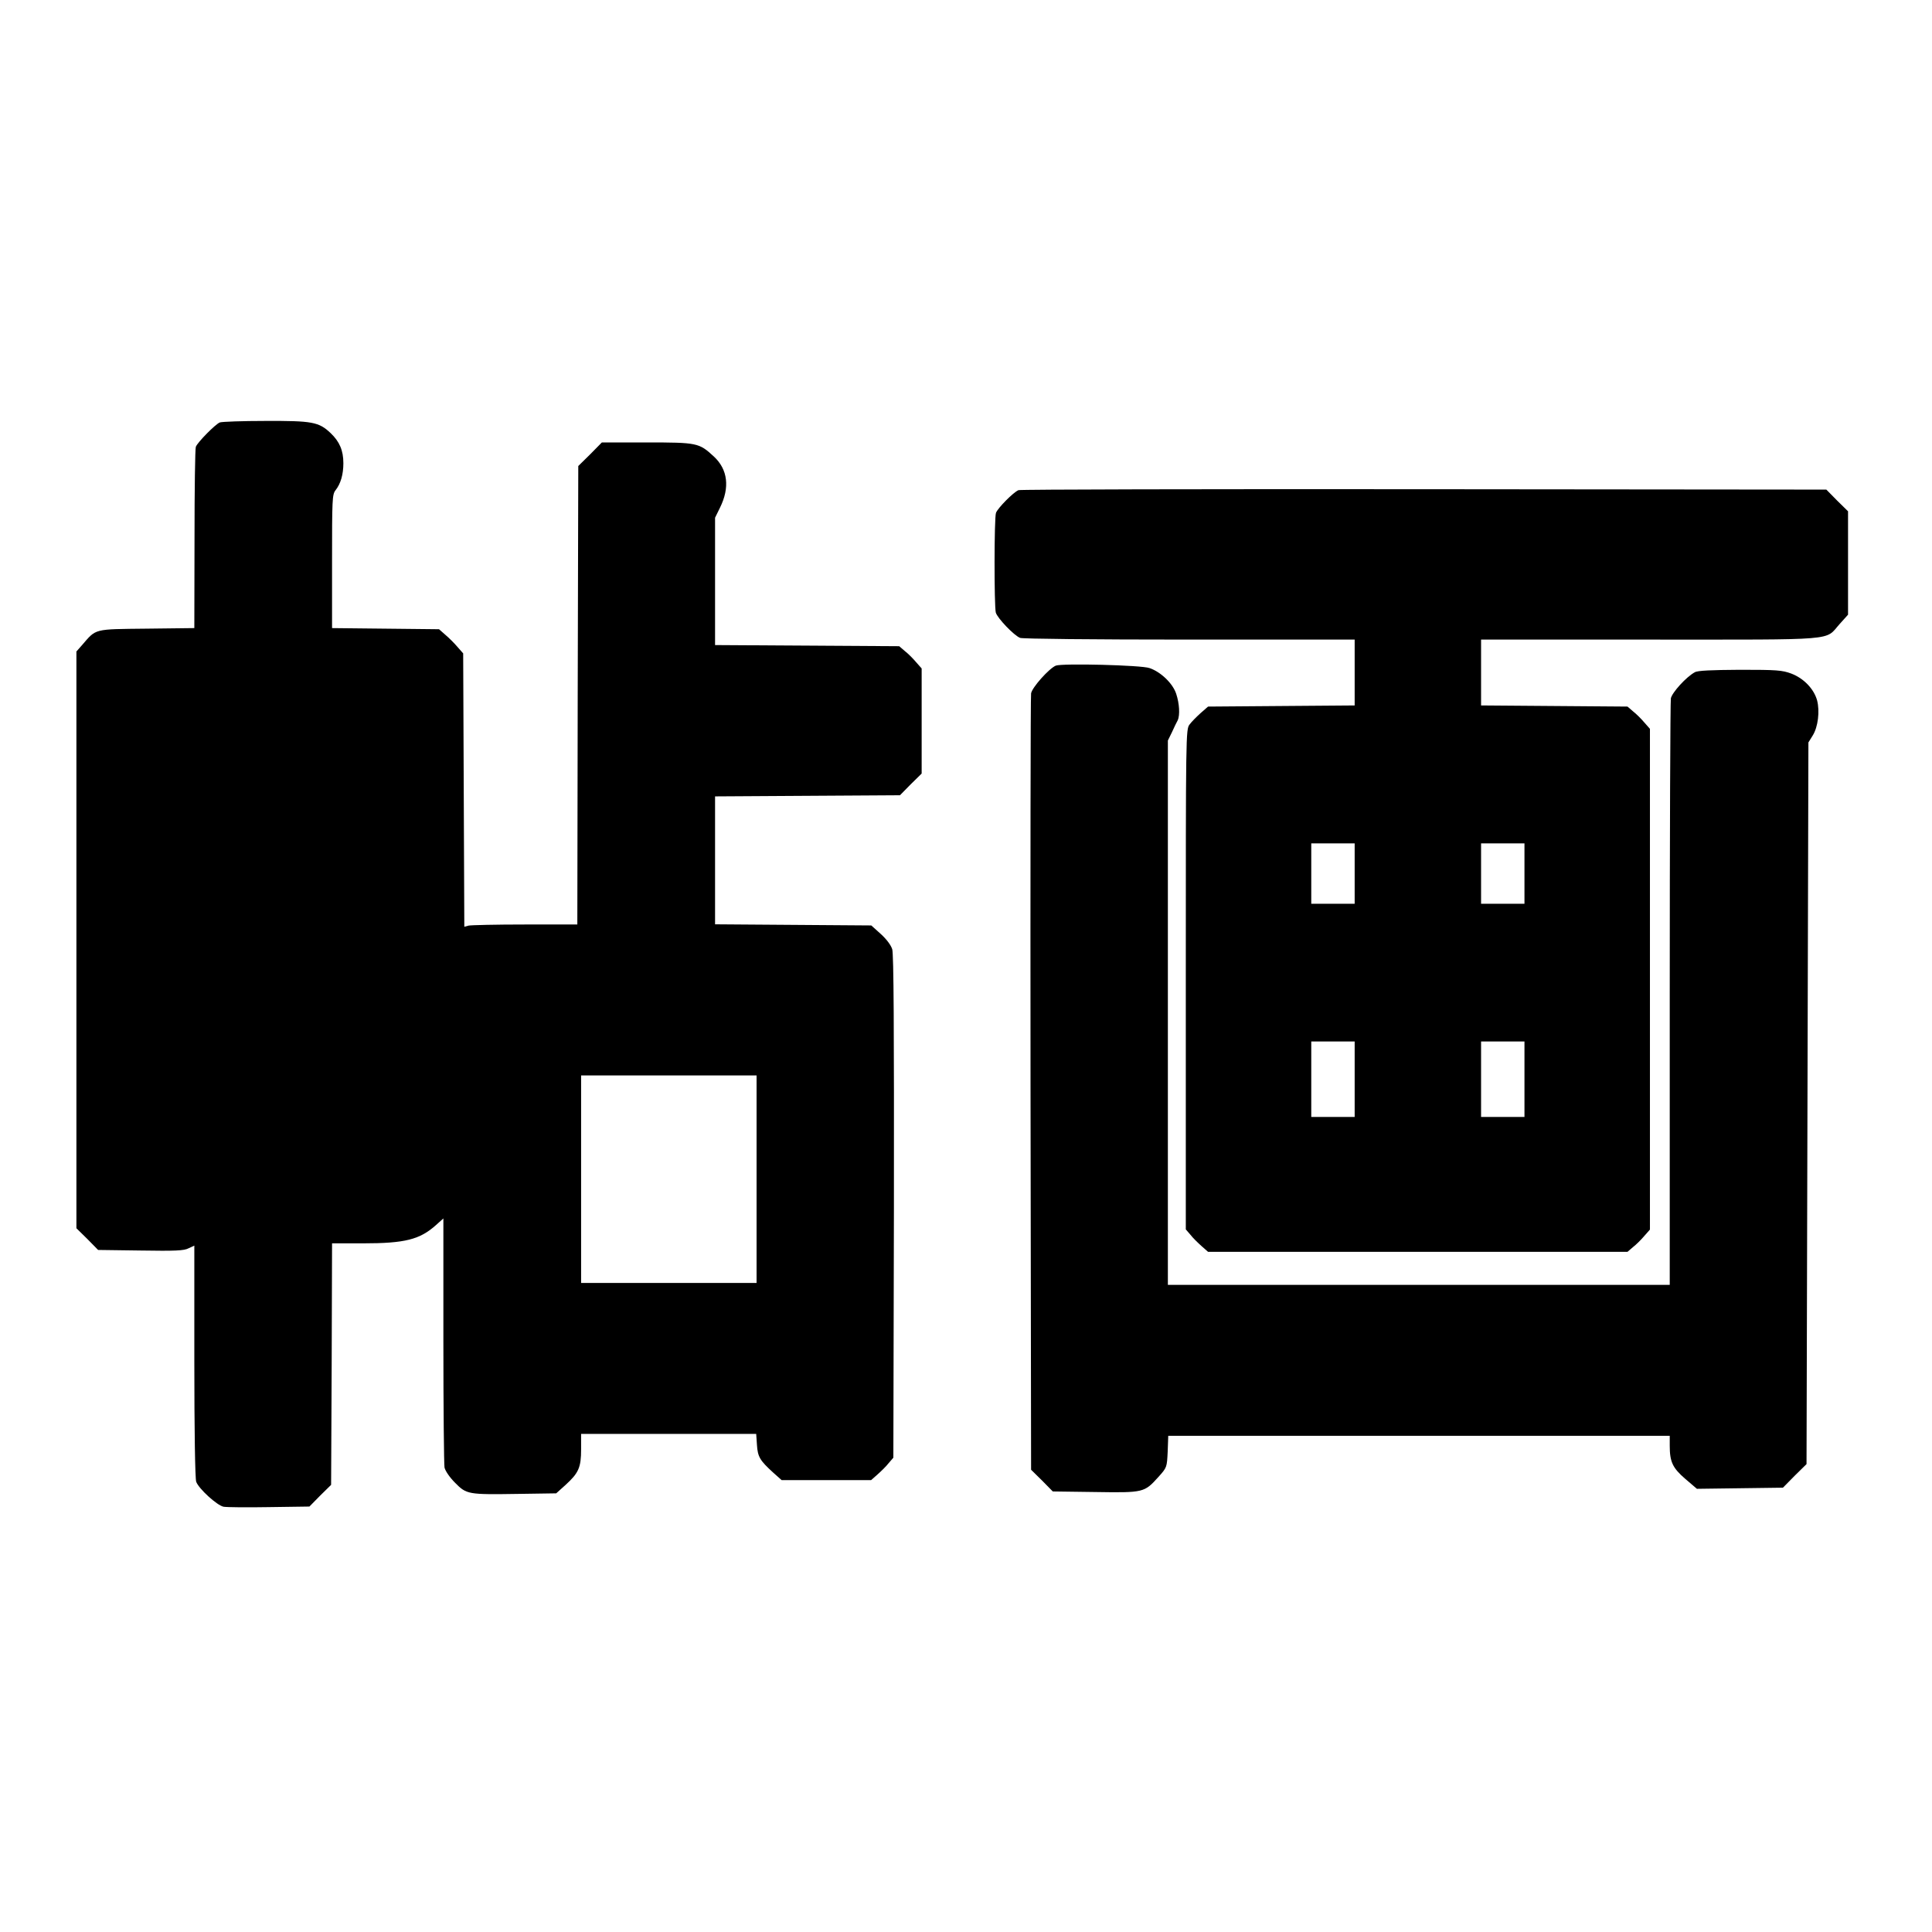
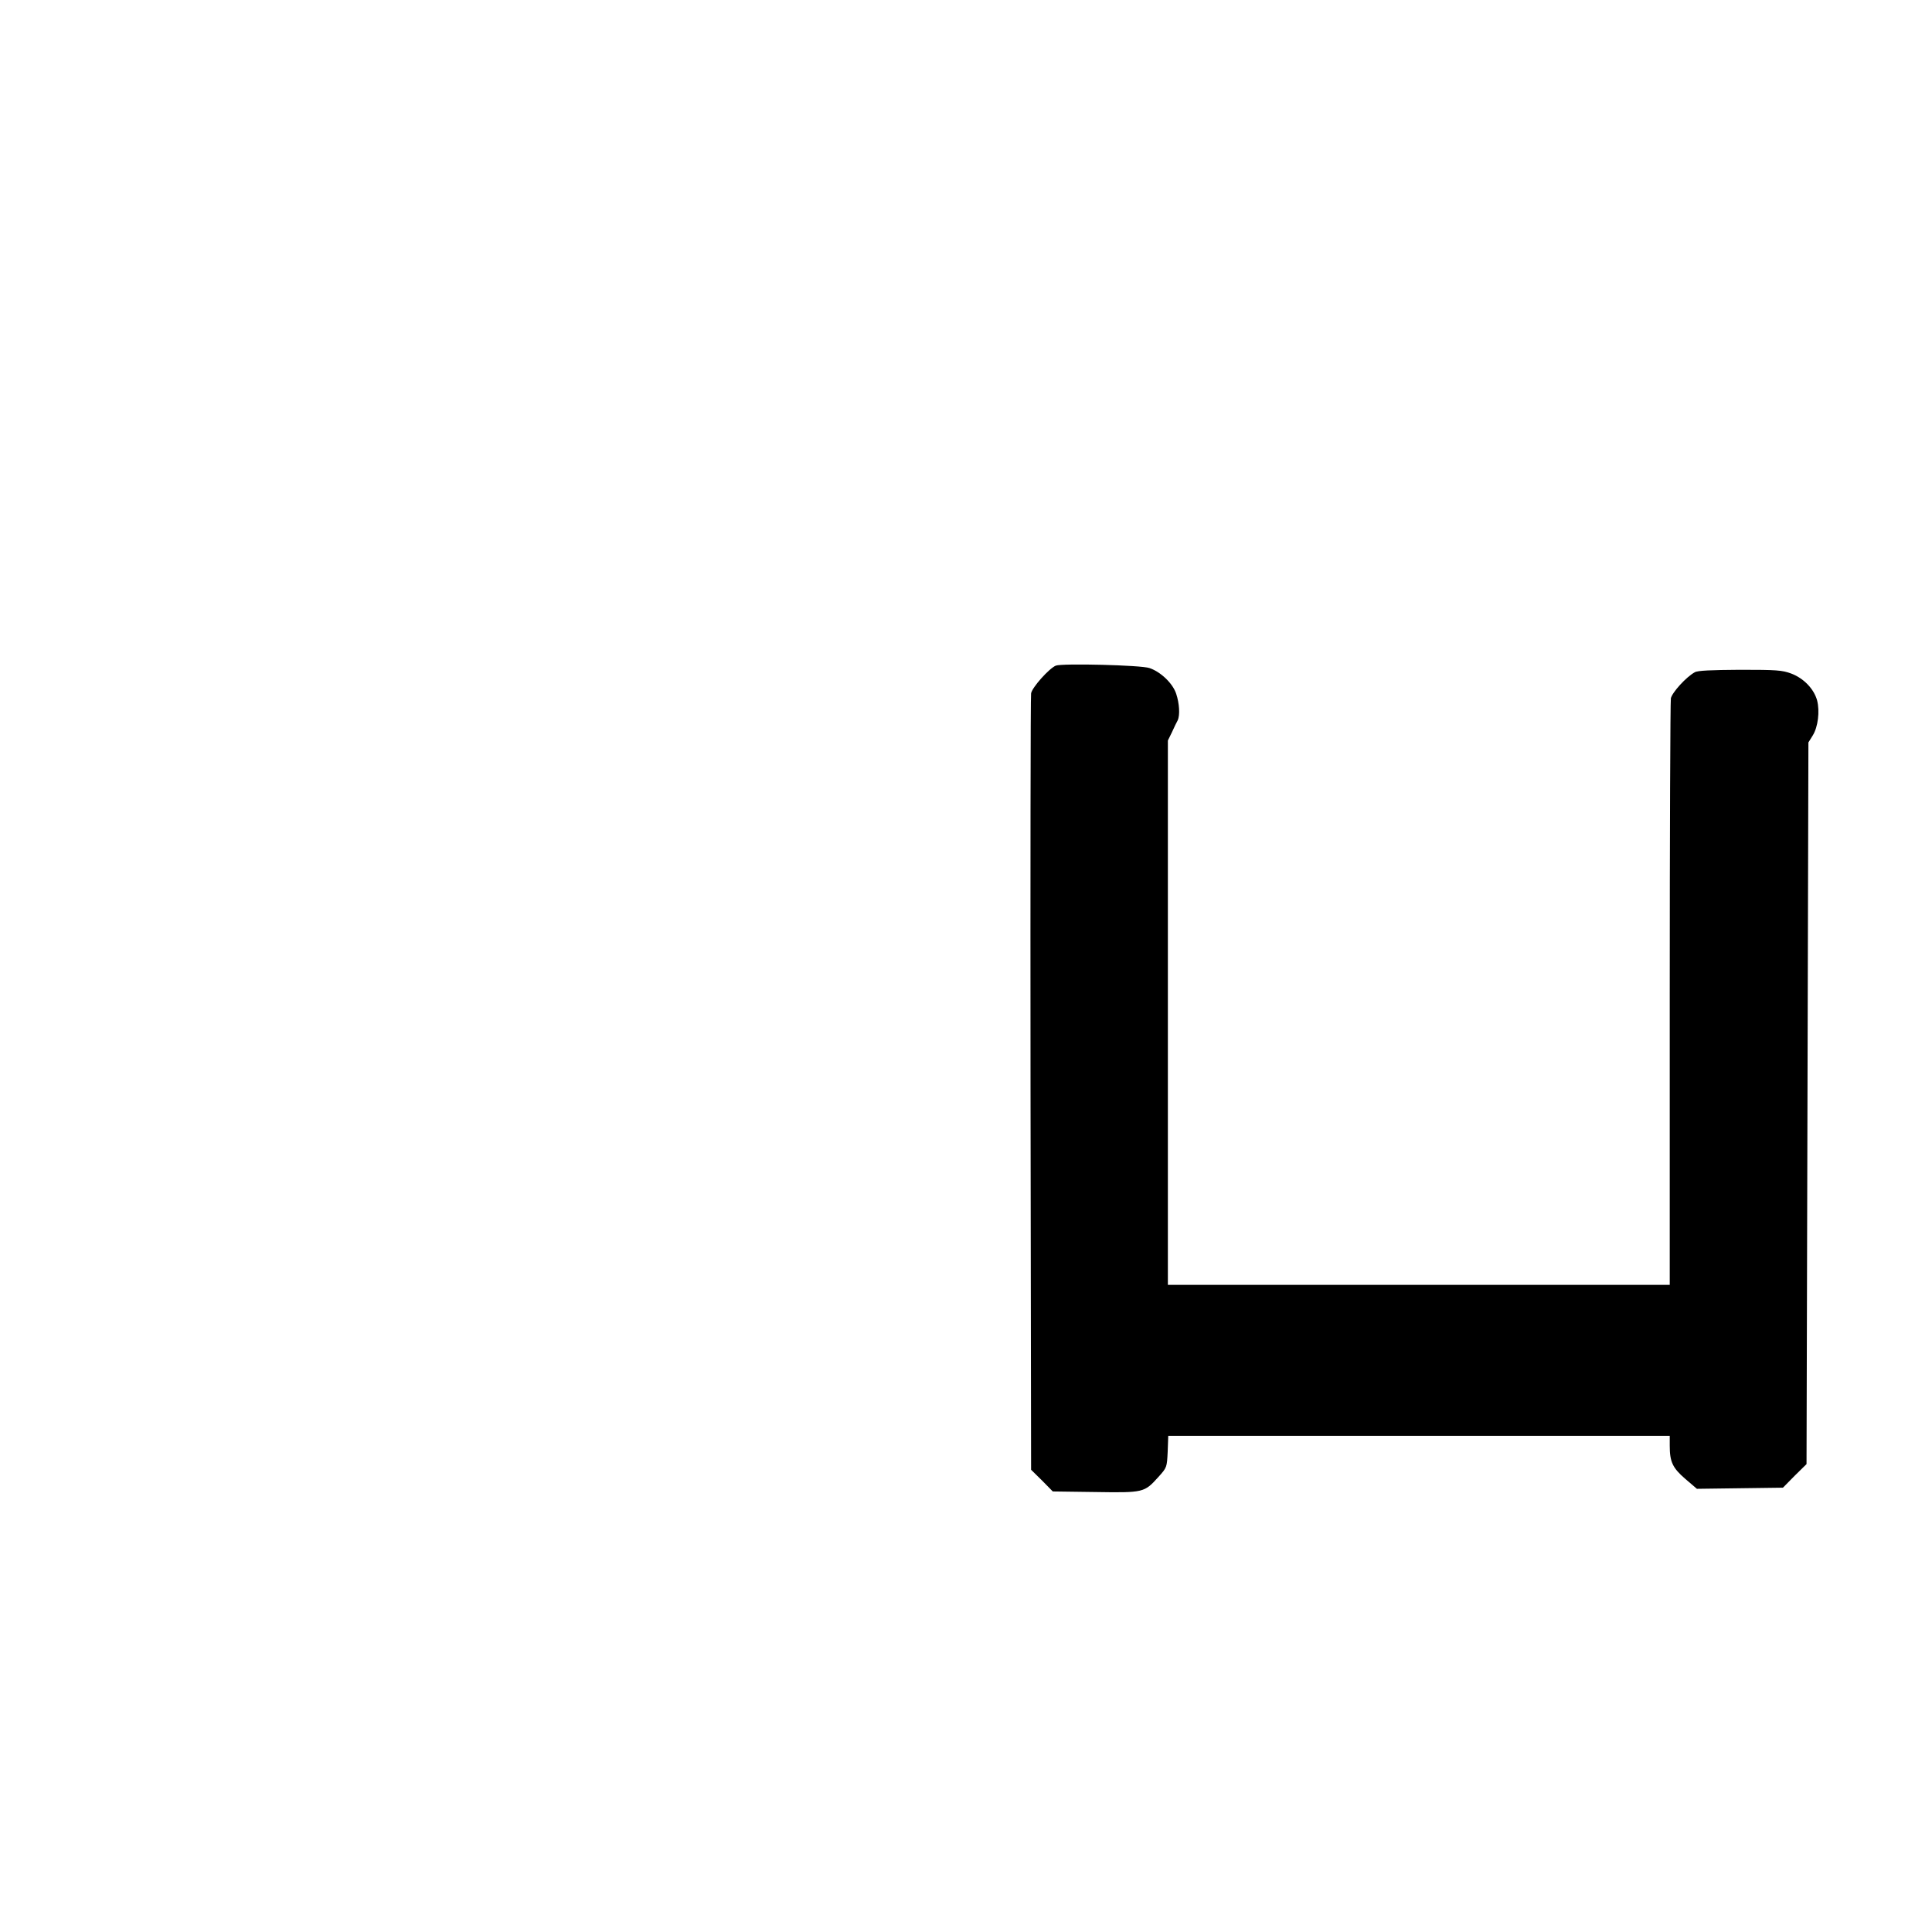
<svg xmlns="http://www.w3.org/2000/svg" version="1.0" width="1024pt" height="1024pt" viewBox="0 0 1024 1024" preserveAspectRatio="xMidYMid meet">
  <g transform="translate(0,1024) scale(0.1,-0.1)" fill="#000000" stroke="none">
-     <path d="M1165 8001 c-24 -10 -117 -104 -127 -129 -4 -9 -7 -229 -7 -489 l-1 -472 -253 -3 c-283 -3 -266 1 -342 -87 l-30 -34 0 -1529 0 -1528 58 -57 57 -58 225 -3 c184 -3 231 -1 255 12 l30 14 0 -613 c0 -365 4 -624 10 -639 14 -37 110 -125 145 -132 17 -3 126 -4 242 -2 l213 3 57 58 58 57 3 640 2 640 163 0 c224 0 302 20 388 97 l39 35 0 -645 c0 -354 3 -658 6 -675 4 -18 27 -52 56 -81 61 -62 69 -63 334 -59 l202 3 50 45 c69 63 82 92 82 189 l0 81 464 0 464 0 4 -58 c4 -64 16 -83 86 -147 l45 -40 237 0 237 0 34 30 c19 17 46 43 59 60 l25 29 3 1329 c1 944 -1 1340 -9 1366 -7 22 -30 53 -61 81 l-50 45 -414 3 -414 3 0 339 0 339 490 3 490 3 57 58 58 57 0 278 0 279 -30 34 c-16 19 -43 46 -60 59 l-29 25 -488 3 -488 3 0 337 0 338 26 53 c53 107 42 203 -33 272 -78 72 -88 74 -355 74 l-238 0 -62 -63 -63 -62 -3 -1215 -2 -1215 -278 0 c-152 0 -287 -3 -299 -6 l-22 -6 -3 724 -3 725 -30 34 c-16 19 -45 48 -64 64 l-34 30 -284 3 -283 3 0 353 c0 328 1 355 18 377 28 35 42 85 42 144 0 67 -20 114 -67 159 -63 60 -98 66 -347 65 -122 0 -230 -4 -241 -8z m2845 -4011 l0 -550 -465 0 -465 0 0 550 0 550 465 0 465 0 0 -550z" />
-     <path d="M5398 7642 c-27 -11 -109 -94 -119 -120 -10 -26 -10 -495 -1 -529 9 -30 97 -122 129 -134 14 -5 379 -9 899 -9 l874 0 0 -175 0 -174 -389 -3 -388 -3 -40 -35 c-21 -19 -48 -46 -58 -60 -20 -25 -20 -51 -20 -1350 l0 -1326 25 -29 c13 -17 40 -43 59 -60 l34 -30 1112 0 1111 0 29 25 c17 13 44 40 60 59 l30 34 0 1327 0 1327 -30 34 c-16 19 -43 46 -60 59 l-29 25 -388 3 -388 3 0 174 0 175 896 0 c1011 0 924 -7 1004 82 l45 50 0 274 0 274 -58 57 -57 58 -2133 2 c-1172 1 -2140 -1 -2149 -5z m1782 -2032 l0 -160 -115 0 -115 0 0 160 0 160 115 0 115 0 0 -160z m900 0 l0 -160 -115 0 -115 0 0 160 0 160 115 0 115 0 0 -160z m-900 -1090 l0 -200 -115 0 -115 0 0 200 0 200 115 0 115 0 0 -200z m900 0 l0 -200 -115 0 -115 0 0 200 0 200 115 0 115 0 0 -200z" />
    <path d="M5596 6712 c-36 -15 -126 -116 -131 -147 -3 -16 -4 -949 -3 -2072 l3 -2043 58 -57 57 -58 225 -3 c258 -4 260 -3 335 80 45 50 45 51 49 134 l3 84 1329 0 1329 0 0 -52 c0 -86 15 -118 82 -176 l62 -53 228 3 228 3 62 63 63 62 5 1913 5 1912 23 37 c28 45 38 128 23 186 -17 61 -71 117 -137 142 -49 18 -77 20 -272 20 -152 -1 -224 -4 -239 -13 -46 -25 -120 -107 -127 -138 -3 -17 -6 -724 -6 -1570 l0 -1539 -1330 0 -1330 0 0 1443 0 1442 22 45 c11 25 25 53 30 62 13 28 9 90 -8 141 -18 55 -82 116 -141 136 -43 16 -465 26 -497 13z" />
  </g>
</svg>